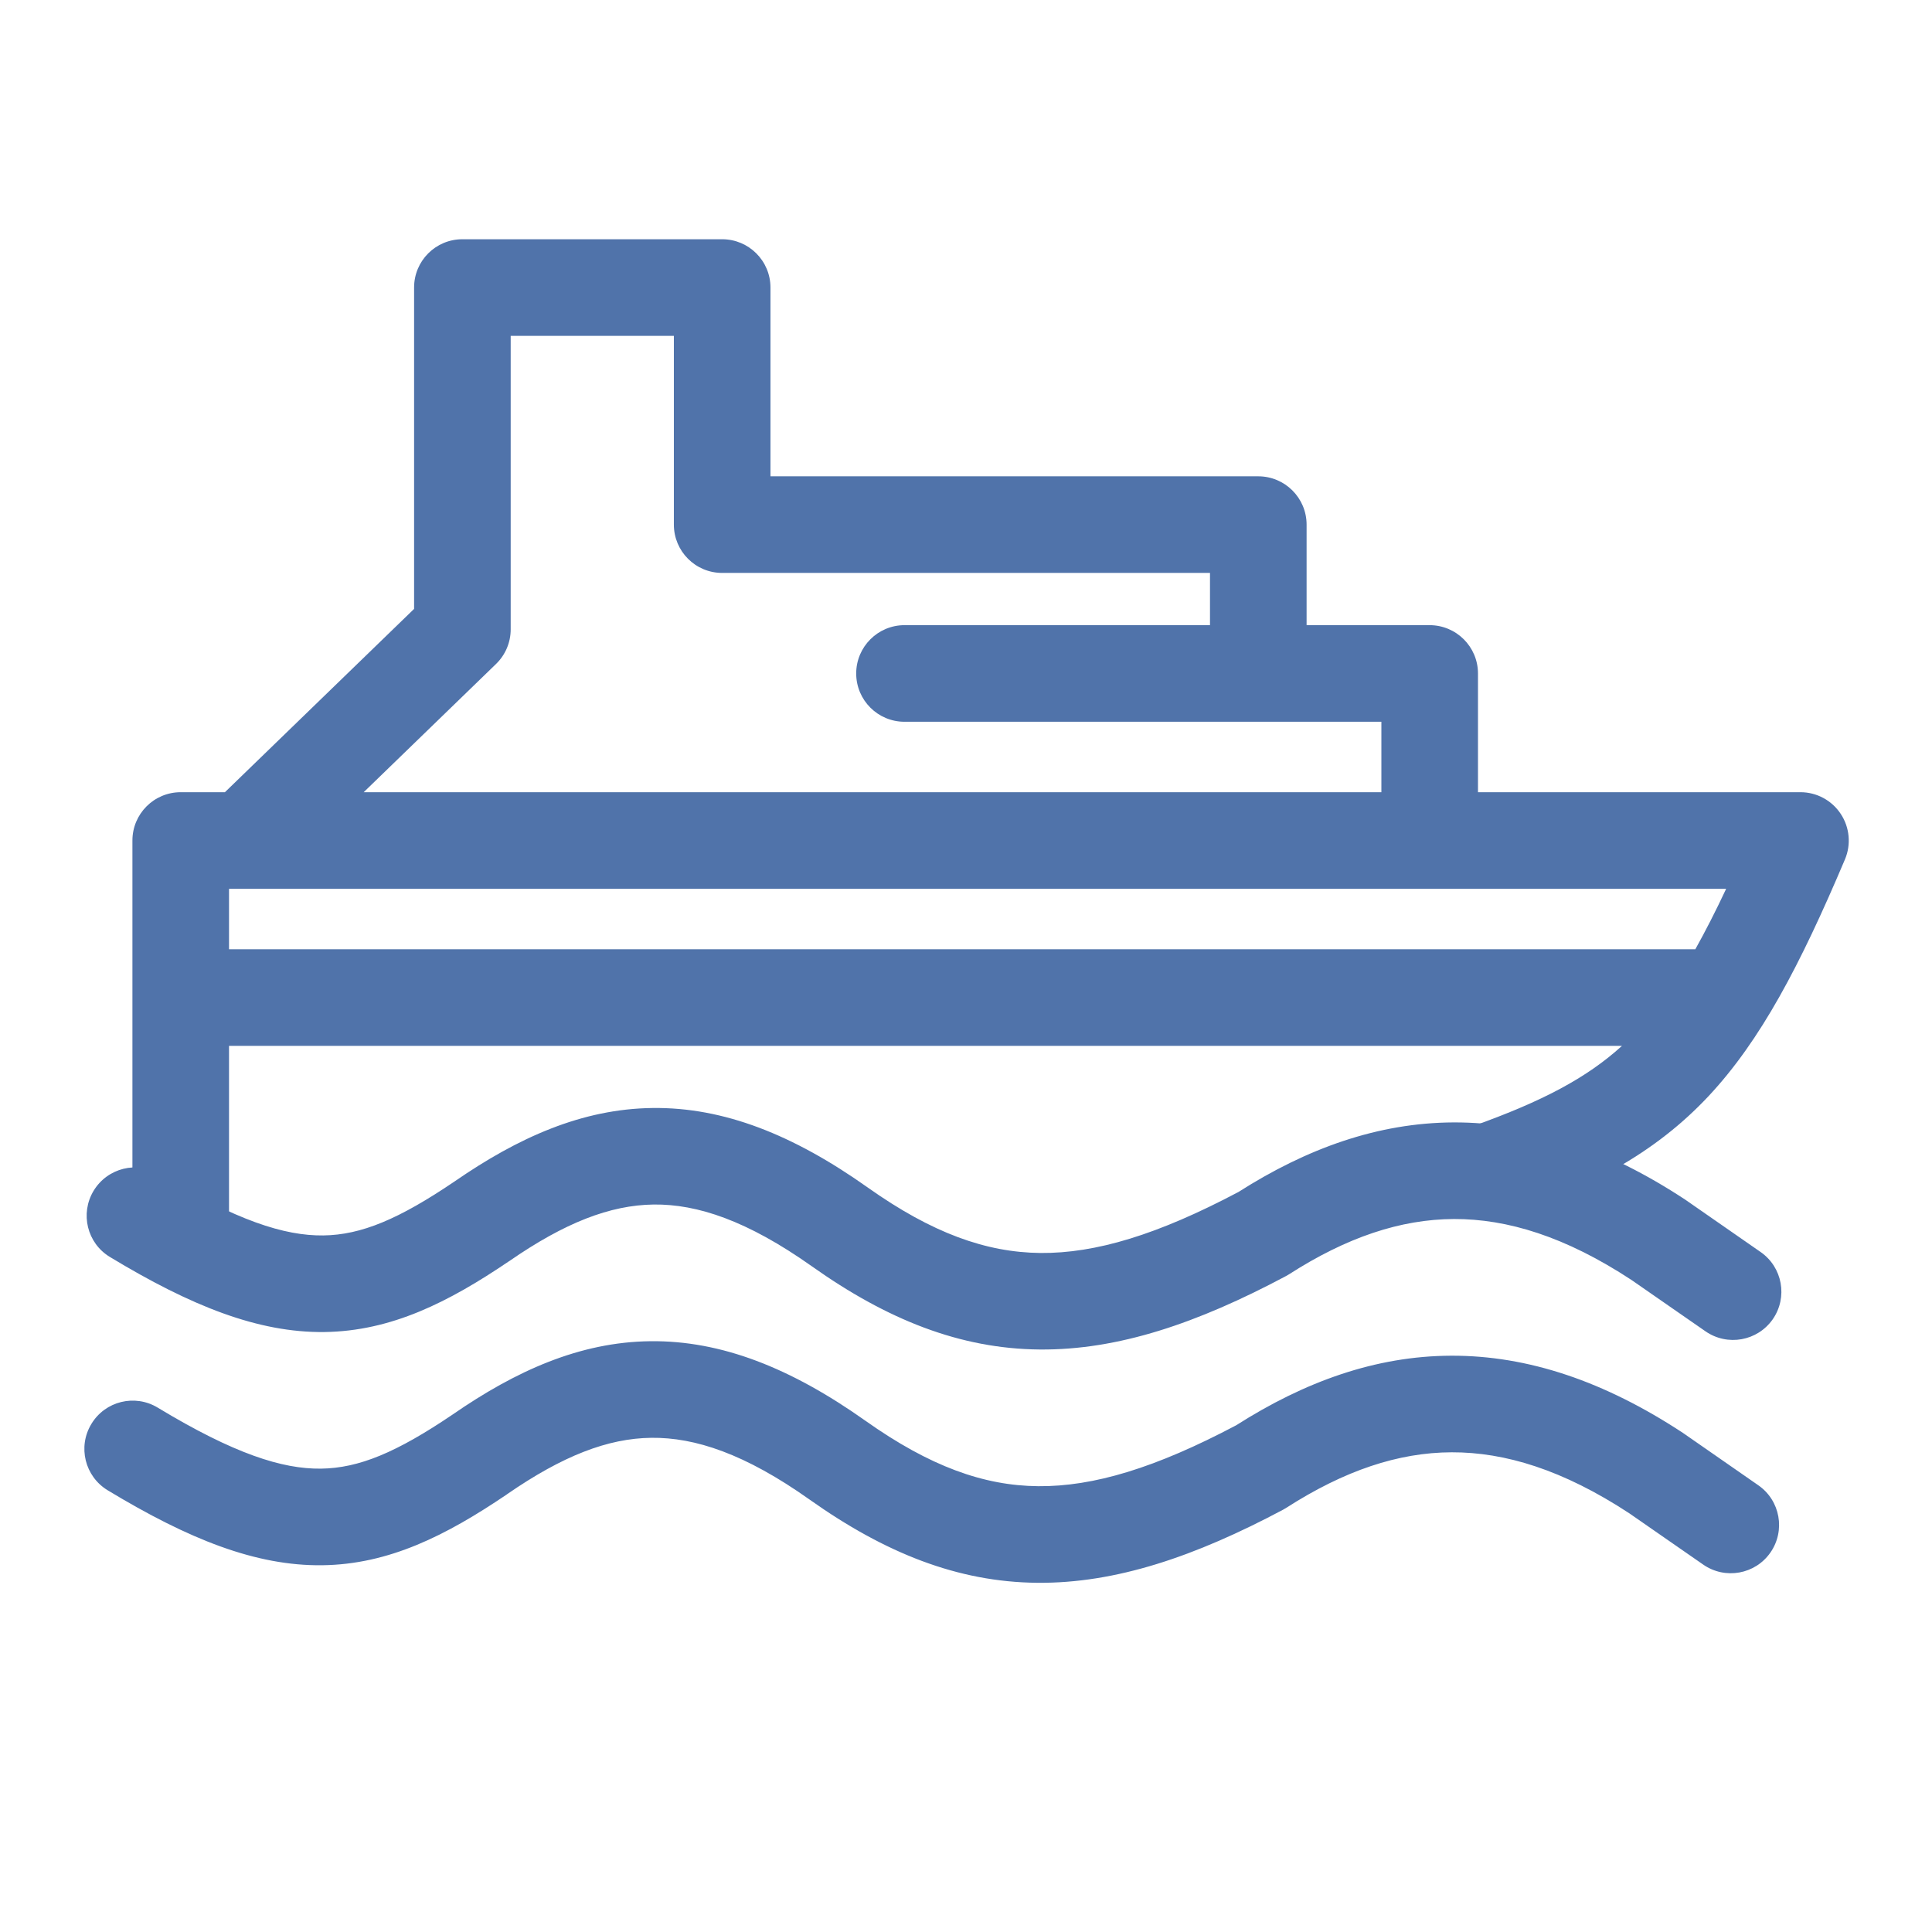
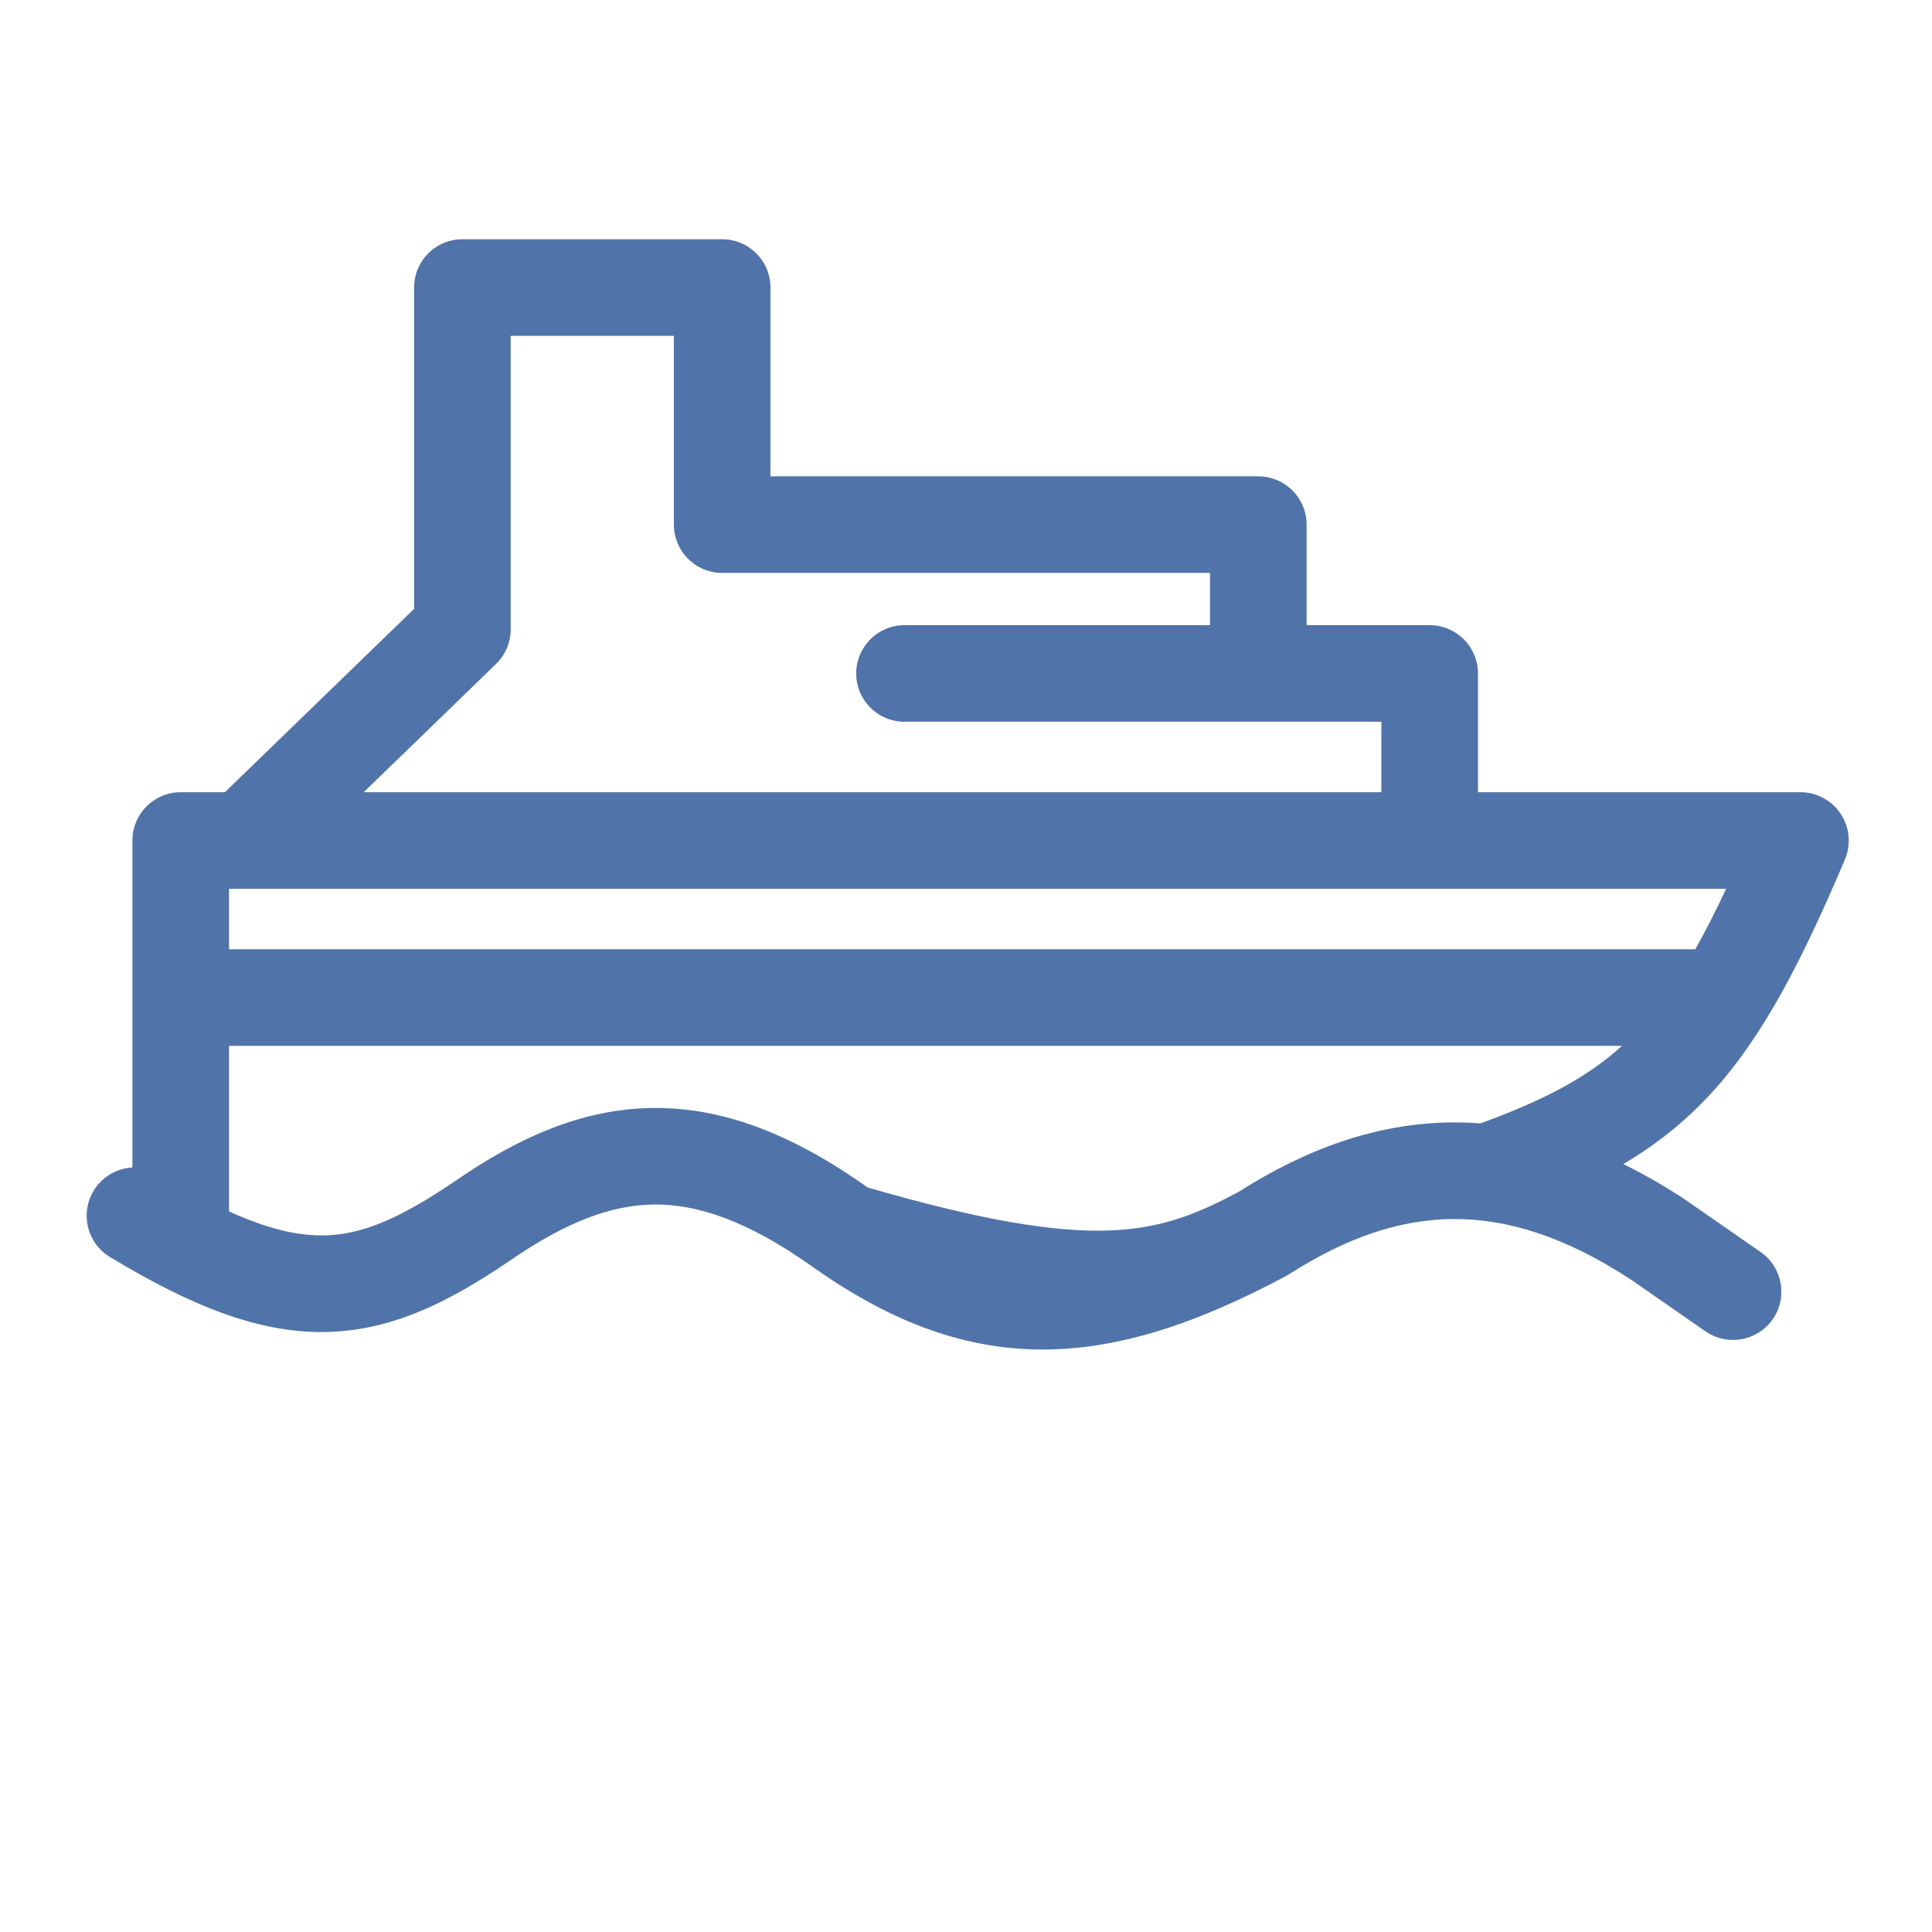
<svg xmlns="http://www.w3.org/2000/svg" width="24" height="24" viewBox="0 0 24 24" fill="none">
-   <path fill-rule="evenodd" clip-rule="evenodd" d="M8.121 14.963C7.578 14.97 7.016 15.189 6.329 15.664L6.324 15.668L6.324 15.667C5.573 16.176 4.862 16.536 4.03 16.547C3.208 16.557 2.373 16.224 1.366 15.615C1.082 15.444 0.992 15.075 1.163 14.792C1.335 14.508 1.704 14.417 1.987 14.588C2.935 15.161 3.533 15.353 4.016 15.347C4.488 15.341 4.955 15.145 5.649 14.675C6.435 14.132 7.23 13.774 8.107 13.764C8.988 13.753 9.854 14.095 10.78 14.752C11.579 15.318 12.249 15.558 12.925 15.565C13.611 15.571 14.382 15.338 15.385 14.807C16.231 14.268 17.114 13.947 18.058 13.943C19.011 13.94 19.961 14.262 20.934 14.902L20.947 14.911L21.871 15.553C22.143 15.742 22.211 16.115 22.022 16.388C21.832 16.66 21.459 16.727 21.186 16.538L20.268 15.901C19.445 15.36 18.724 15.141 18.061 15.143C17.396 15.146 16.727 15.371 16.011 15.831C15.997 15.839 15.983 15.847 15.969 15.855C14.875 16.437 13.891 16.773 12.914 16.764C11.923 16.755 11.019 16.392 10.086 15.731C9.281 15.161 8.661 14.957 8.121 14.963Z" fill="#5073AA" />
-   <path fill-rule="evenodd" clip-rule="evenodd" d="M8.092 17.861C7.549 17.867 6.988 18.086 6.3 18.561L6.295 18.565L6.295 18.565C5.544 19.073 4.834 19.434 4.002 19.444C3.179 19.454 2.345 19.122 1.338 18.513C1.054 18.341 0.963 17.972 1.135 17.689C1.306 17.405 1.675 17.314 1.959 17.486C2.907 18.059 3.505 18.25 3.987 18.244C4.459 18.238 4.926 18.043 5.621 17.573C6.406 17.03 7.201 16.671 8.079 16.661C8.96 16.651 9.825 16.993 10.752 17.65C11.551 18.216 12.221 18.456 12.897 18.462C13.583 18.468 14.354 18.236 15.357 17.705C16.203 17.166 17.086 16.844 18.029 16.841C18.982 16.838 19.933 17.16 20.906 17.8L20.919 17.809L21.843 18.451C22.115 18.64 22.182 19.014 21.993 19.286C21.804 19.558 21.43 19.625 21.158 19.436L20.24 18.799C19.416 18.258 18.695 18.039 18.033 18.041C17.368 18.043 16.699 18.269 15.983 18.728C15.969 18.737 15.955 18.745 15.941 18.753C14.847 19.335 13.862 19.671 12.885 19.662C11.894 19.653 10.991 19.29 10.058 18.629C9.253 18.058 8.633 17.855 8.092 17.861Z" fill="#5073AA" />
+   <path fill-rule="evenodd" clip-rule="evenodd" d="M8.121 14.963C7.578 14.97 7.016 15.189 6.329 15.664L6.324 15.668L6.324 15.667C5.573 16.176 4.862 16.536 4.03 16.547C3.208 16.557 2.373 16.224 1.366 15.615C1.082 15.444 0.992 15.075 1.163 14.792C1.335 14.508 1.704 14.417 1.987 14.588C2.935 15.161 3.533 15.353 4.016 15.347C4.488 15.341 4.955 15.145 5.649 14.675C6.435 14.132 7.23 13.774 8.107 13.764C8.988 13.753 9.854 14.095 10.78 14.752C13.611 15.571 14.382 15.338 15.385 14.807C16.231 14.268 17.114 13.947 18.058 13.943C19.011 13.94 19.961 14.262 20.934 14.902L20.947 14.911L21.871 15.553C22.143 15.742 22.211 16.115 22.022 16.388C21.832 16.66 21.459 16.727 21.186 16.538L20.268 15.901C19.445 15.36 18.724 15.141 18.061 15.143C17.396 15.146 16.727 15.371 16.011 15.831C15.997 15.839 15.983 15.847 15.969 15.855C14.875 16.437 13.891 16.773 12.914 16.764C11.923 16.755 11.019 16.392 10.086 15.731C9.281 15.161 8.661 14.957 8.121 14.963Z" fill="#5073AA" />
  <path fill-rule="evenodd" clip-rule="evenodd" d="M5.144 3.572C5.144 3.24 5.412 2.972 5.744 2.972H8.971C9.302 2.972 9.571 3.24 9.571 3.572V5.917H15.631C15.962 5.917 16.231 6.186 16.231 6.517V7.766H17.759C18.091 7.766 18.36 8.035 18.36 8.366V9.841H22.366C22.567 9.841 22.755 9.942 22.866 10.11C22.977 10.277 22.997 10.49 22.919 10.675C22.36 11.995 21.871 12.925 21.224 13.617C20.56 14.324 19.774 14.736 18.716 15.113C18.404 15.224 18.061 15.061 17.95 14.749C17.839 14.437 18.001 14.094 18.314 13.983C19.155 13.682 19.706 13.394 20.149 12.992H2.845V15.241C2.845 15.573 2.576 15.841 2.245 15.841C1.913 15.841 1.645 15.573 1.645 15.241V10.441C1.645 10.11 1.913 9.841 2.245 9.841H2.794L5.144 7.564V3.572ZM3.037 11.041C3.037 11.041 3.036 11.041 3.036 11.041H2.845V11.792H21.06C21.184 11.57 21.311 11.322 21.443 11.041H3.037ZM4.518 9.841L6.161 8.249C6.278 8.136 6.344 7.981 6.344 7.818V4.172H8.371V6.517C8.371 6.848 8.639 7.117 8.971 7.117H15.031V7.766H11.236C10.905 7.766 10.636 8.035 10.636 8.366C10.636 8.698 10.905 8.966 11.236 8.966H17.16V9.841H4.518Z" fill="#5073AA" />
</svg>